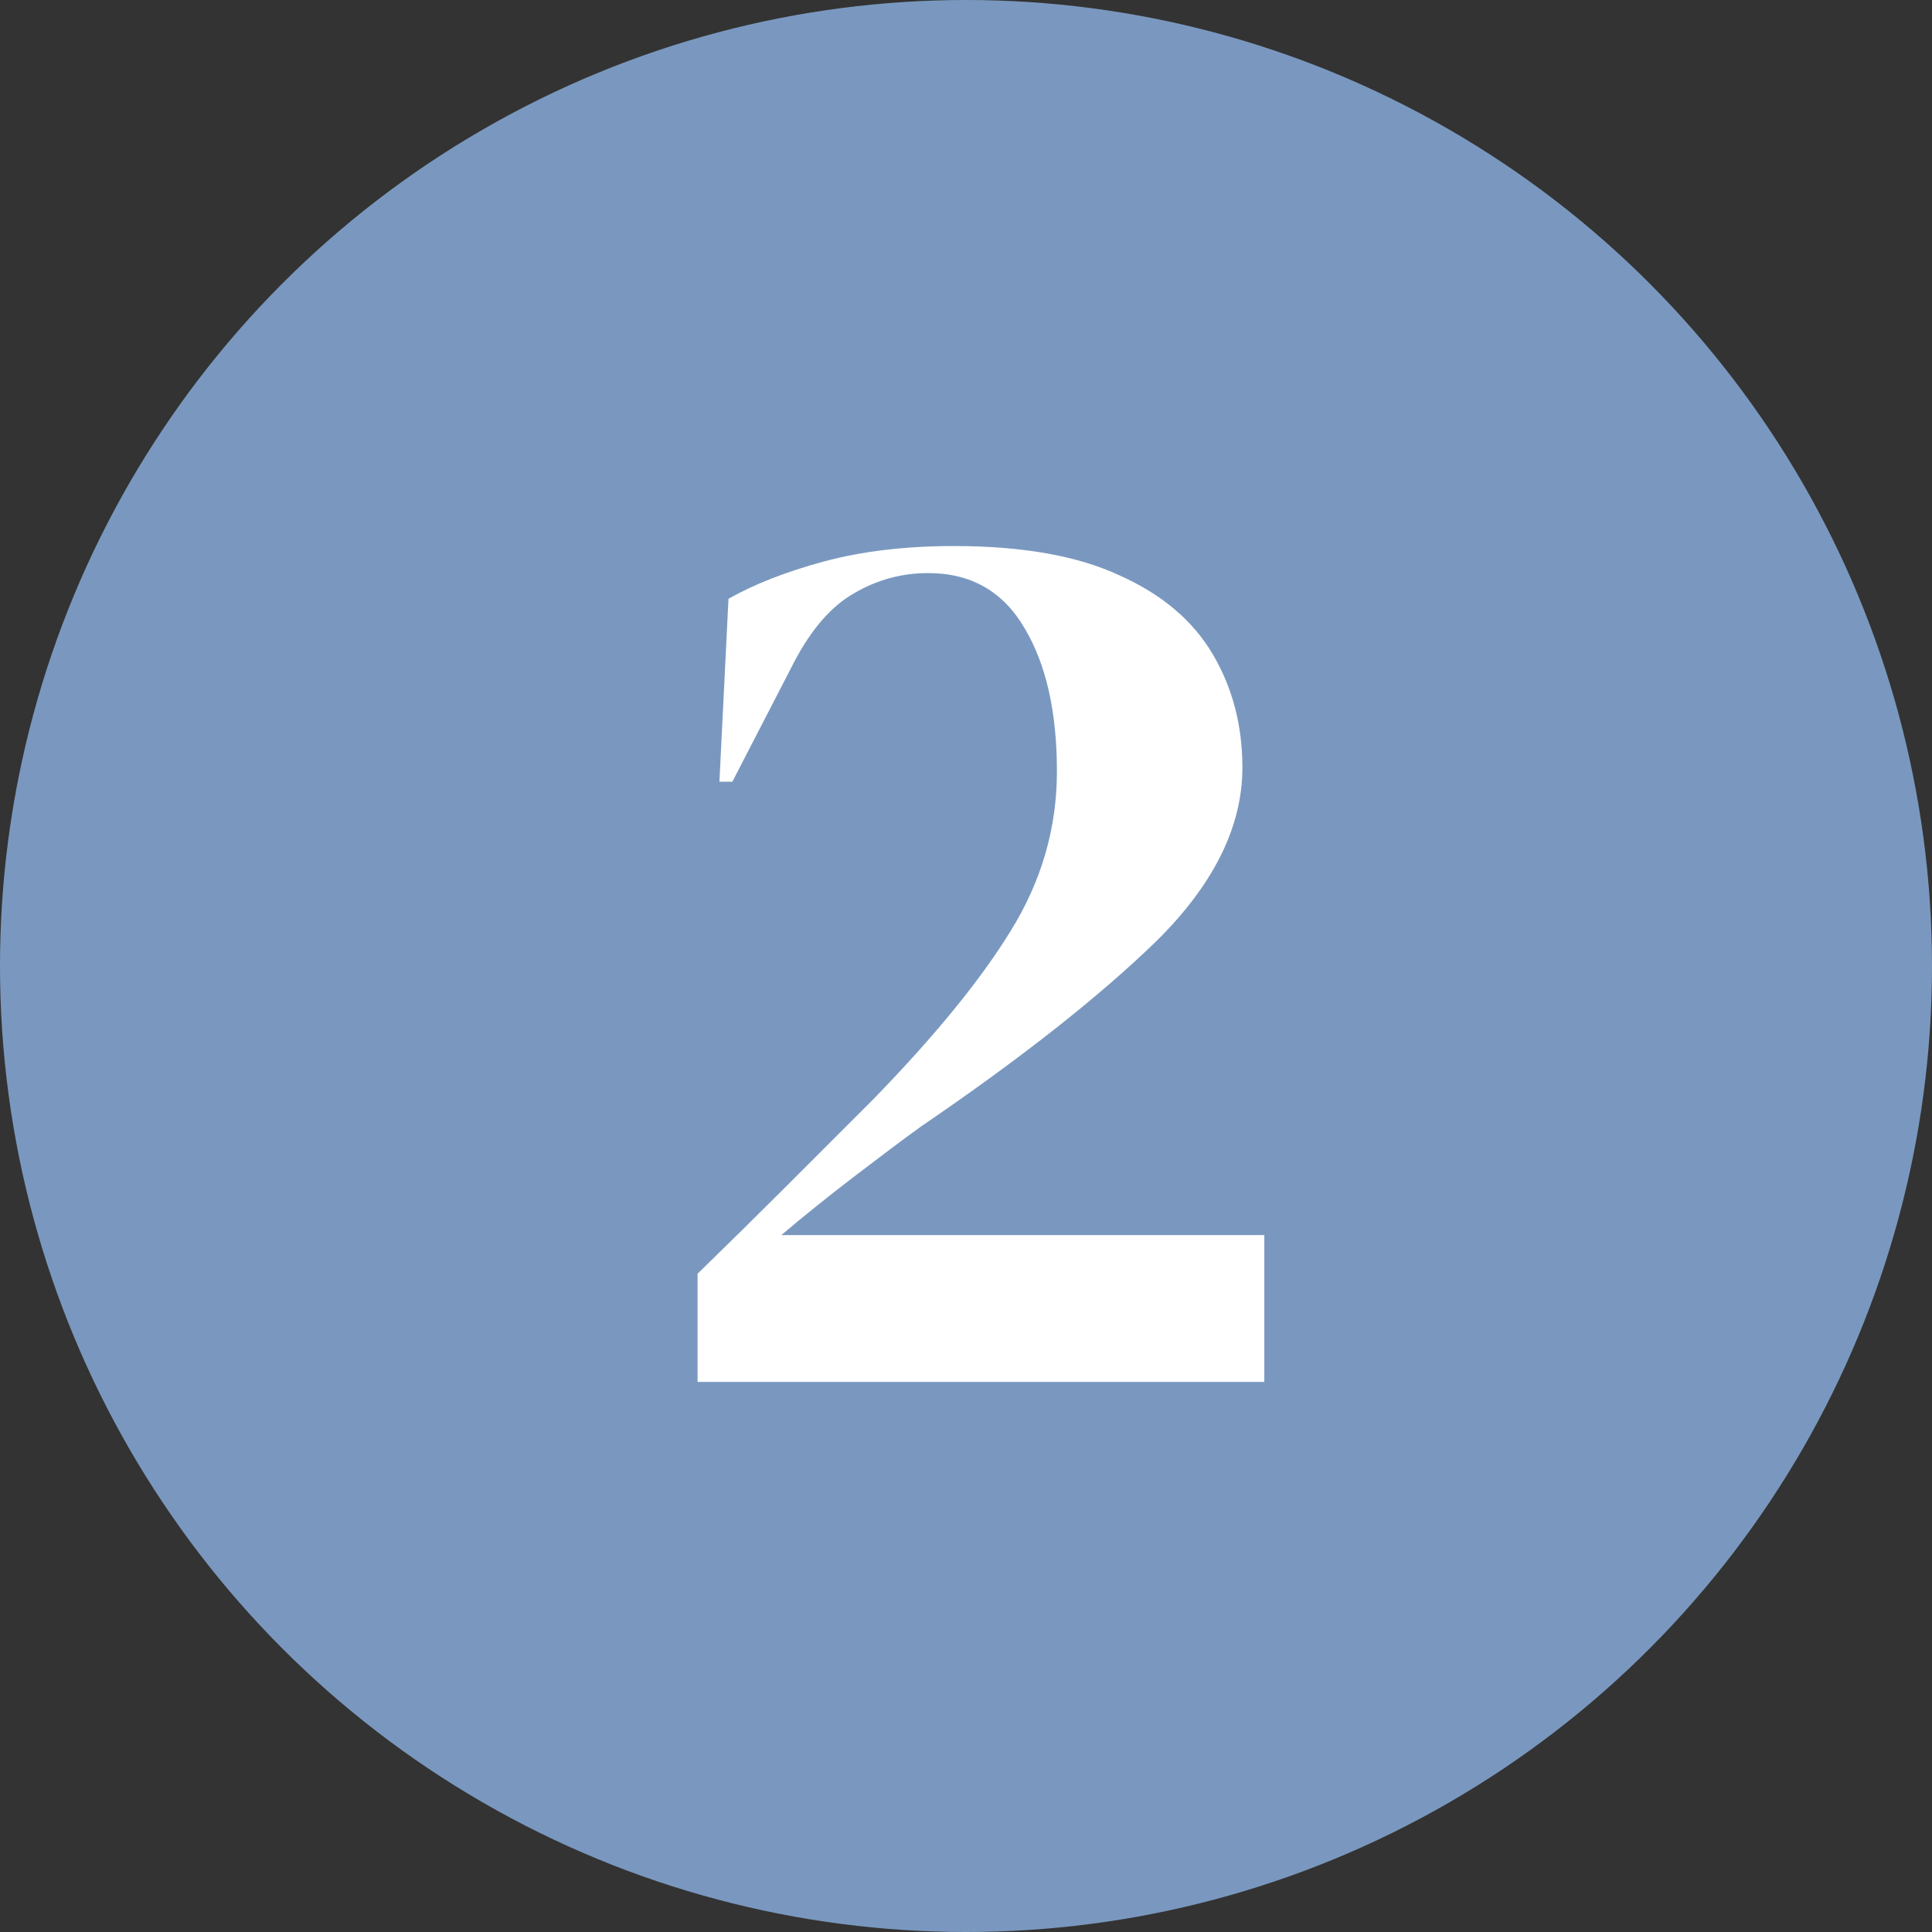
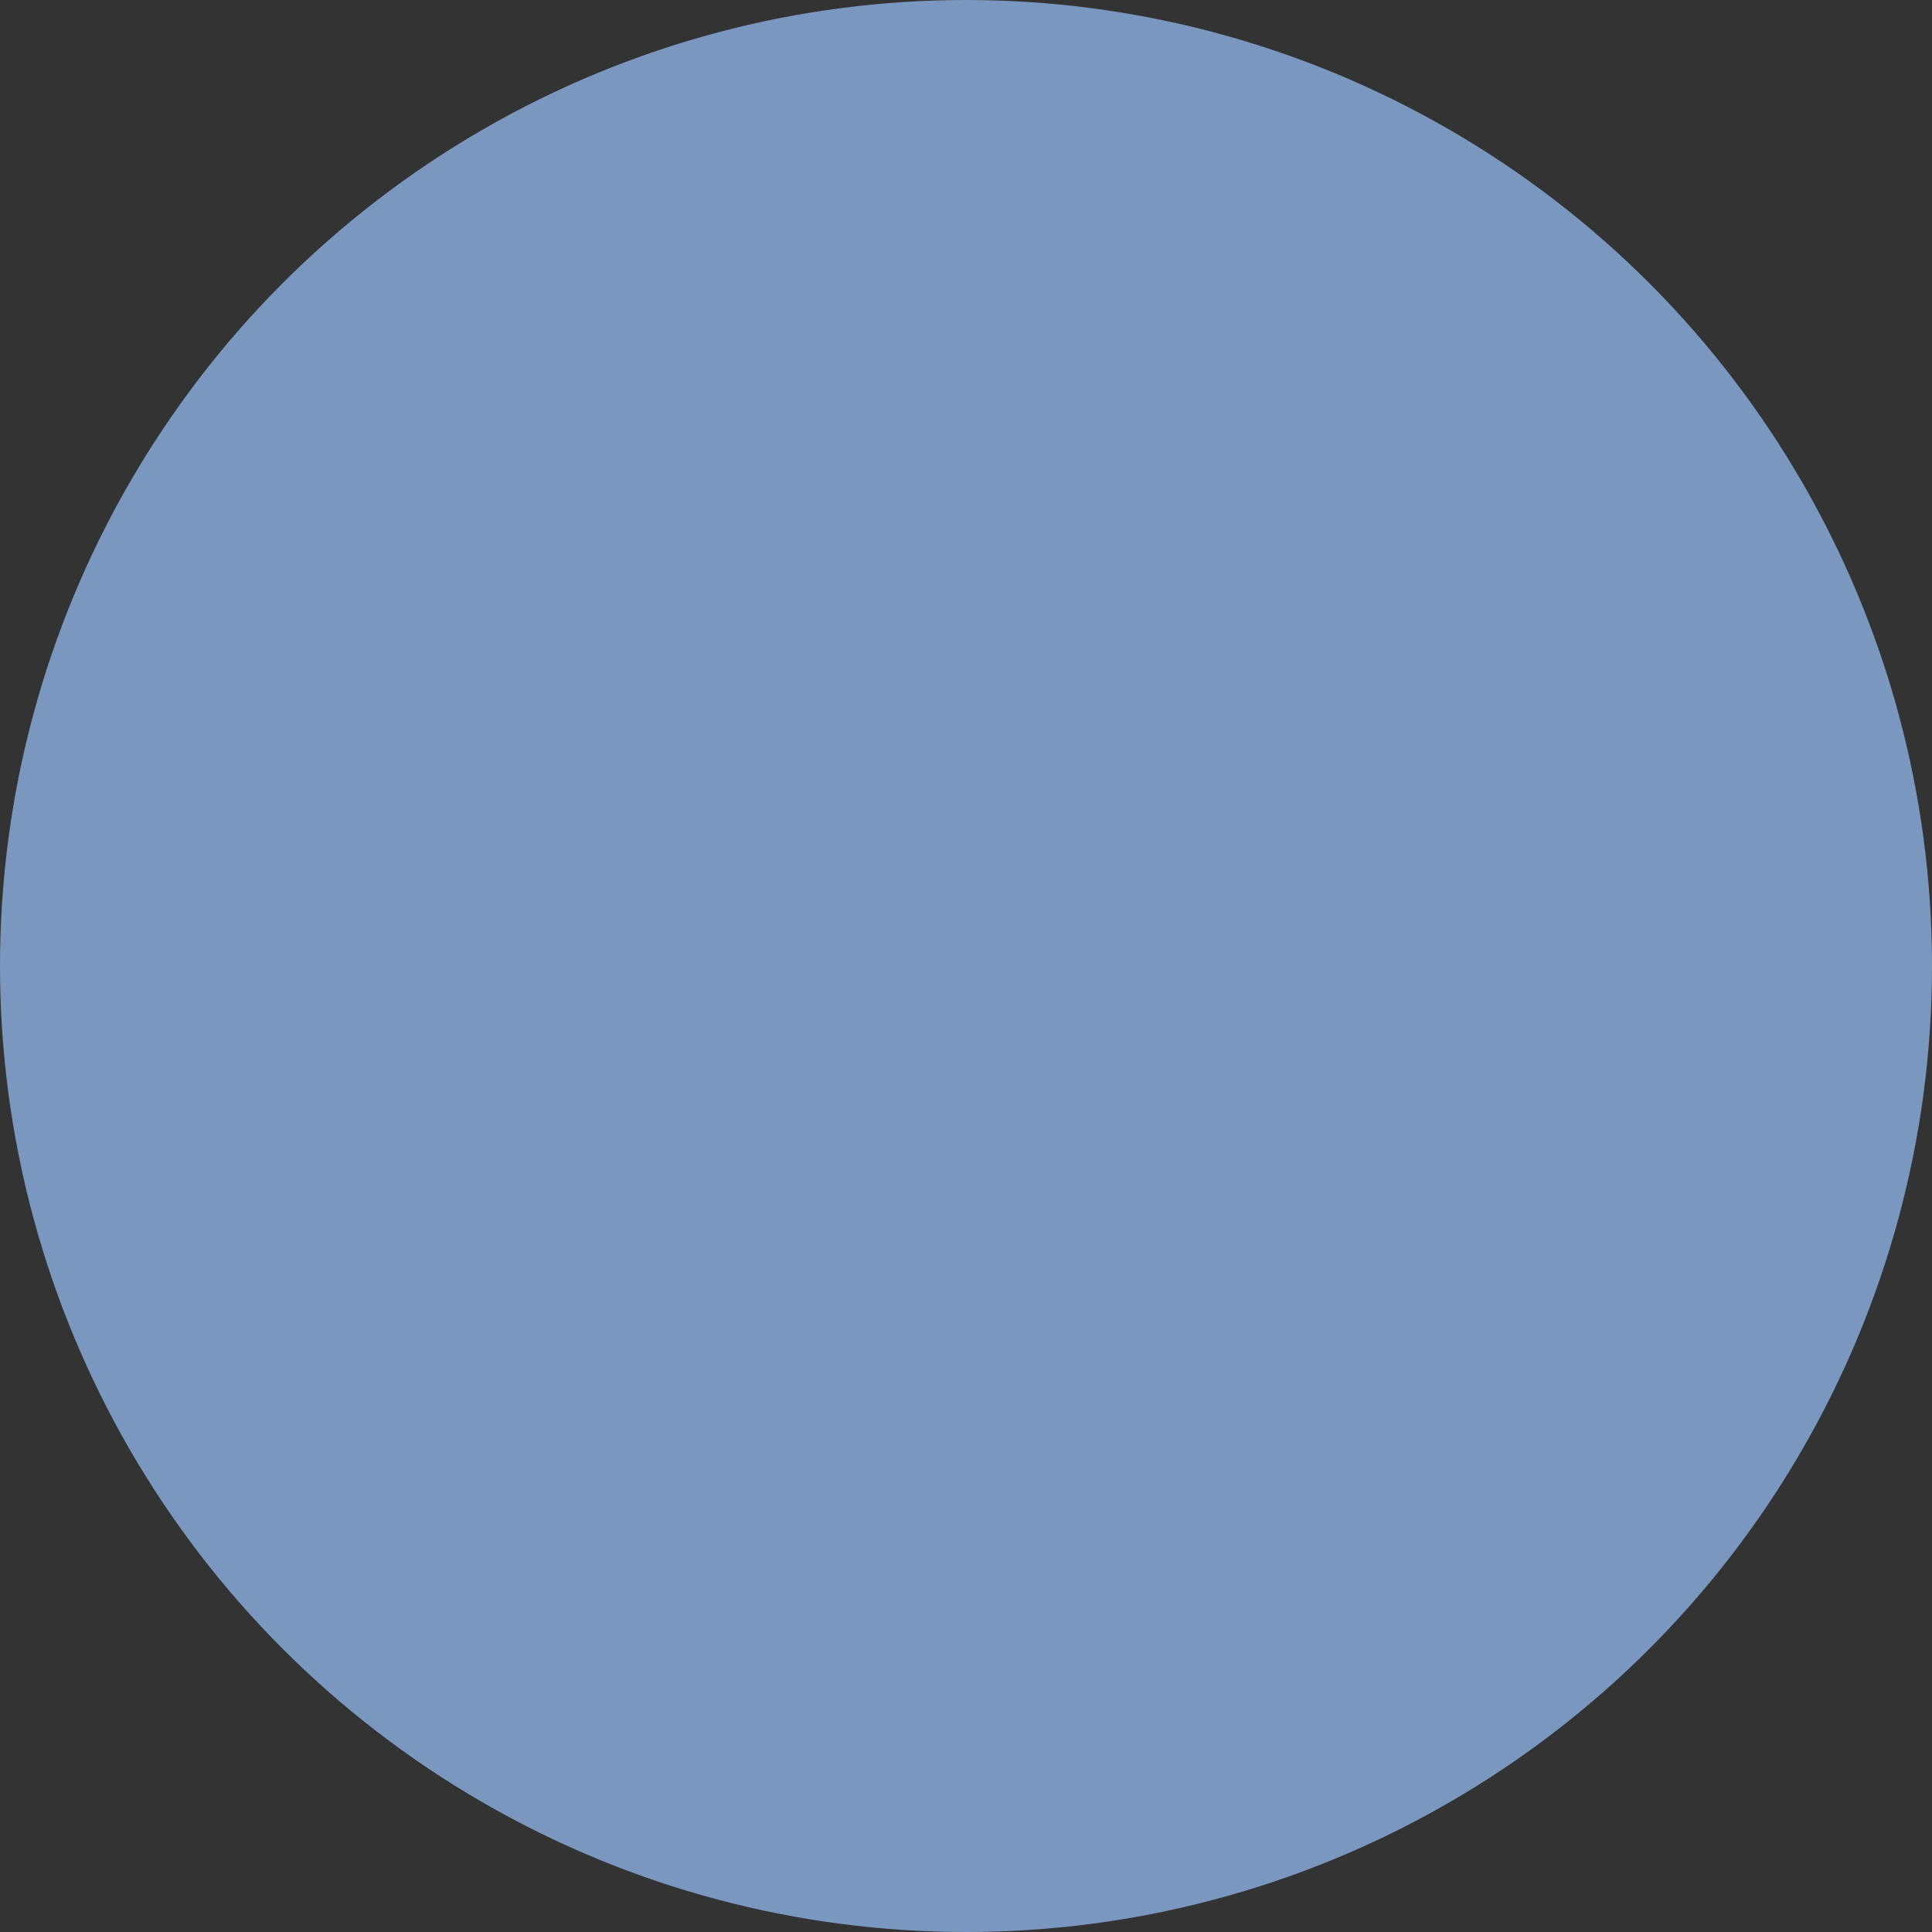
<svg xmlns="http://www.w3.org/2000/svg" width="32" height="32" viewBox="0 0 32 32" fill="none">
  <rect x="0" y="0" width="32" height="32" fill="#333333" stroke="none" />
  <circle cx="16" cy="16" r="16" fill="#7A98BF" />
-   <path d="M11.916 12.948L12.066 9.918C12.492 9.676 13.019 9.47 13.645 9.3C14.284 9.129 15.003 9.044 15.799 9.044C16.937 9.044 17.854 9.207 18.551 9.534C19.248 9.847 19.76 10.281 20.087 10.836C20.414 11.39 20.578 12.016 20.578 12.713C20.578 13.694 20.101 14.654 19.148 15.593C18.196 16.517 16.894 17.541 15.245 18.665C14.932 18.892 14.562 19.17 14.135 19.497C13.709 19.824 13.31 20.144 12.941 20.457H20.941V22.889H11.554V21.097C12.066 20.599 12.564 20.108 13.047 19.625C13.545 19.127 14.014 18.658 14.455 18.217C15.479 17.165 16.24 16.233 16.738 15.422C17.25 14.597 17.506 13.716 17.506 12.777C17.506 11.796 17.328 11.006 16.973 10.409C16.617 9.797 16.084 9.492 15.373 9.492C14.932 9.492 14.519 9.605 14.135 9.833C13.765 10.046 13.438 10.423 13.154 10.964L12.13 12.948H11.916Z" fill="white" />
</svg>